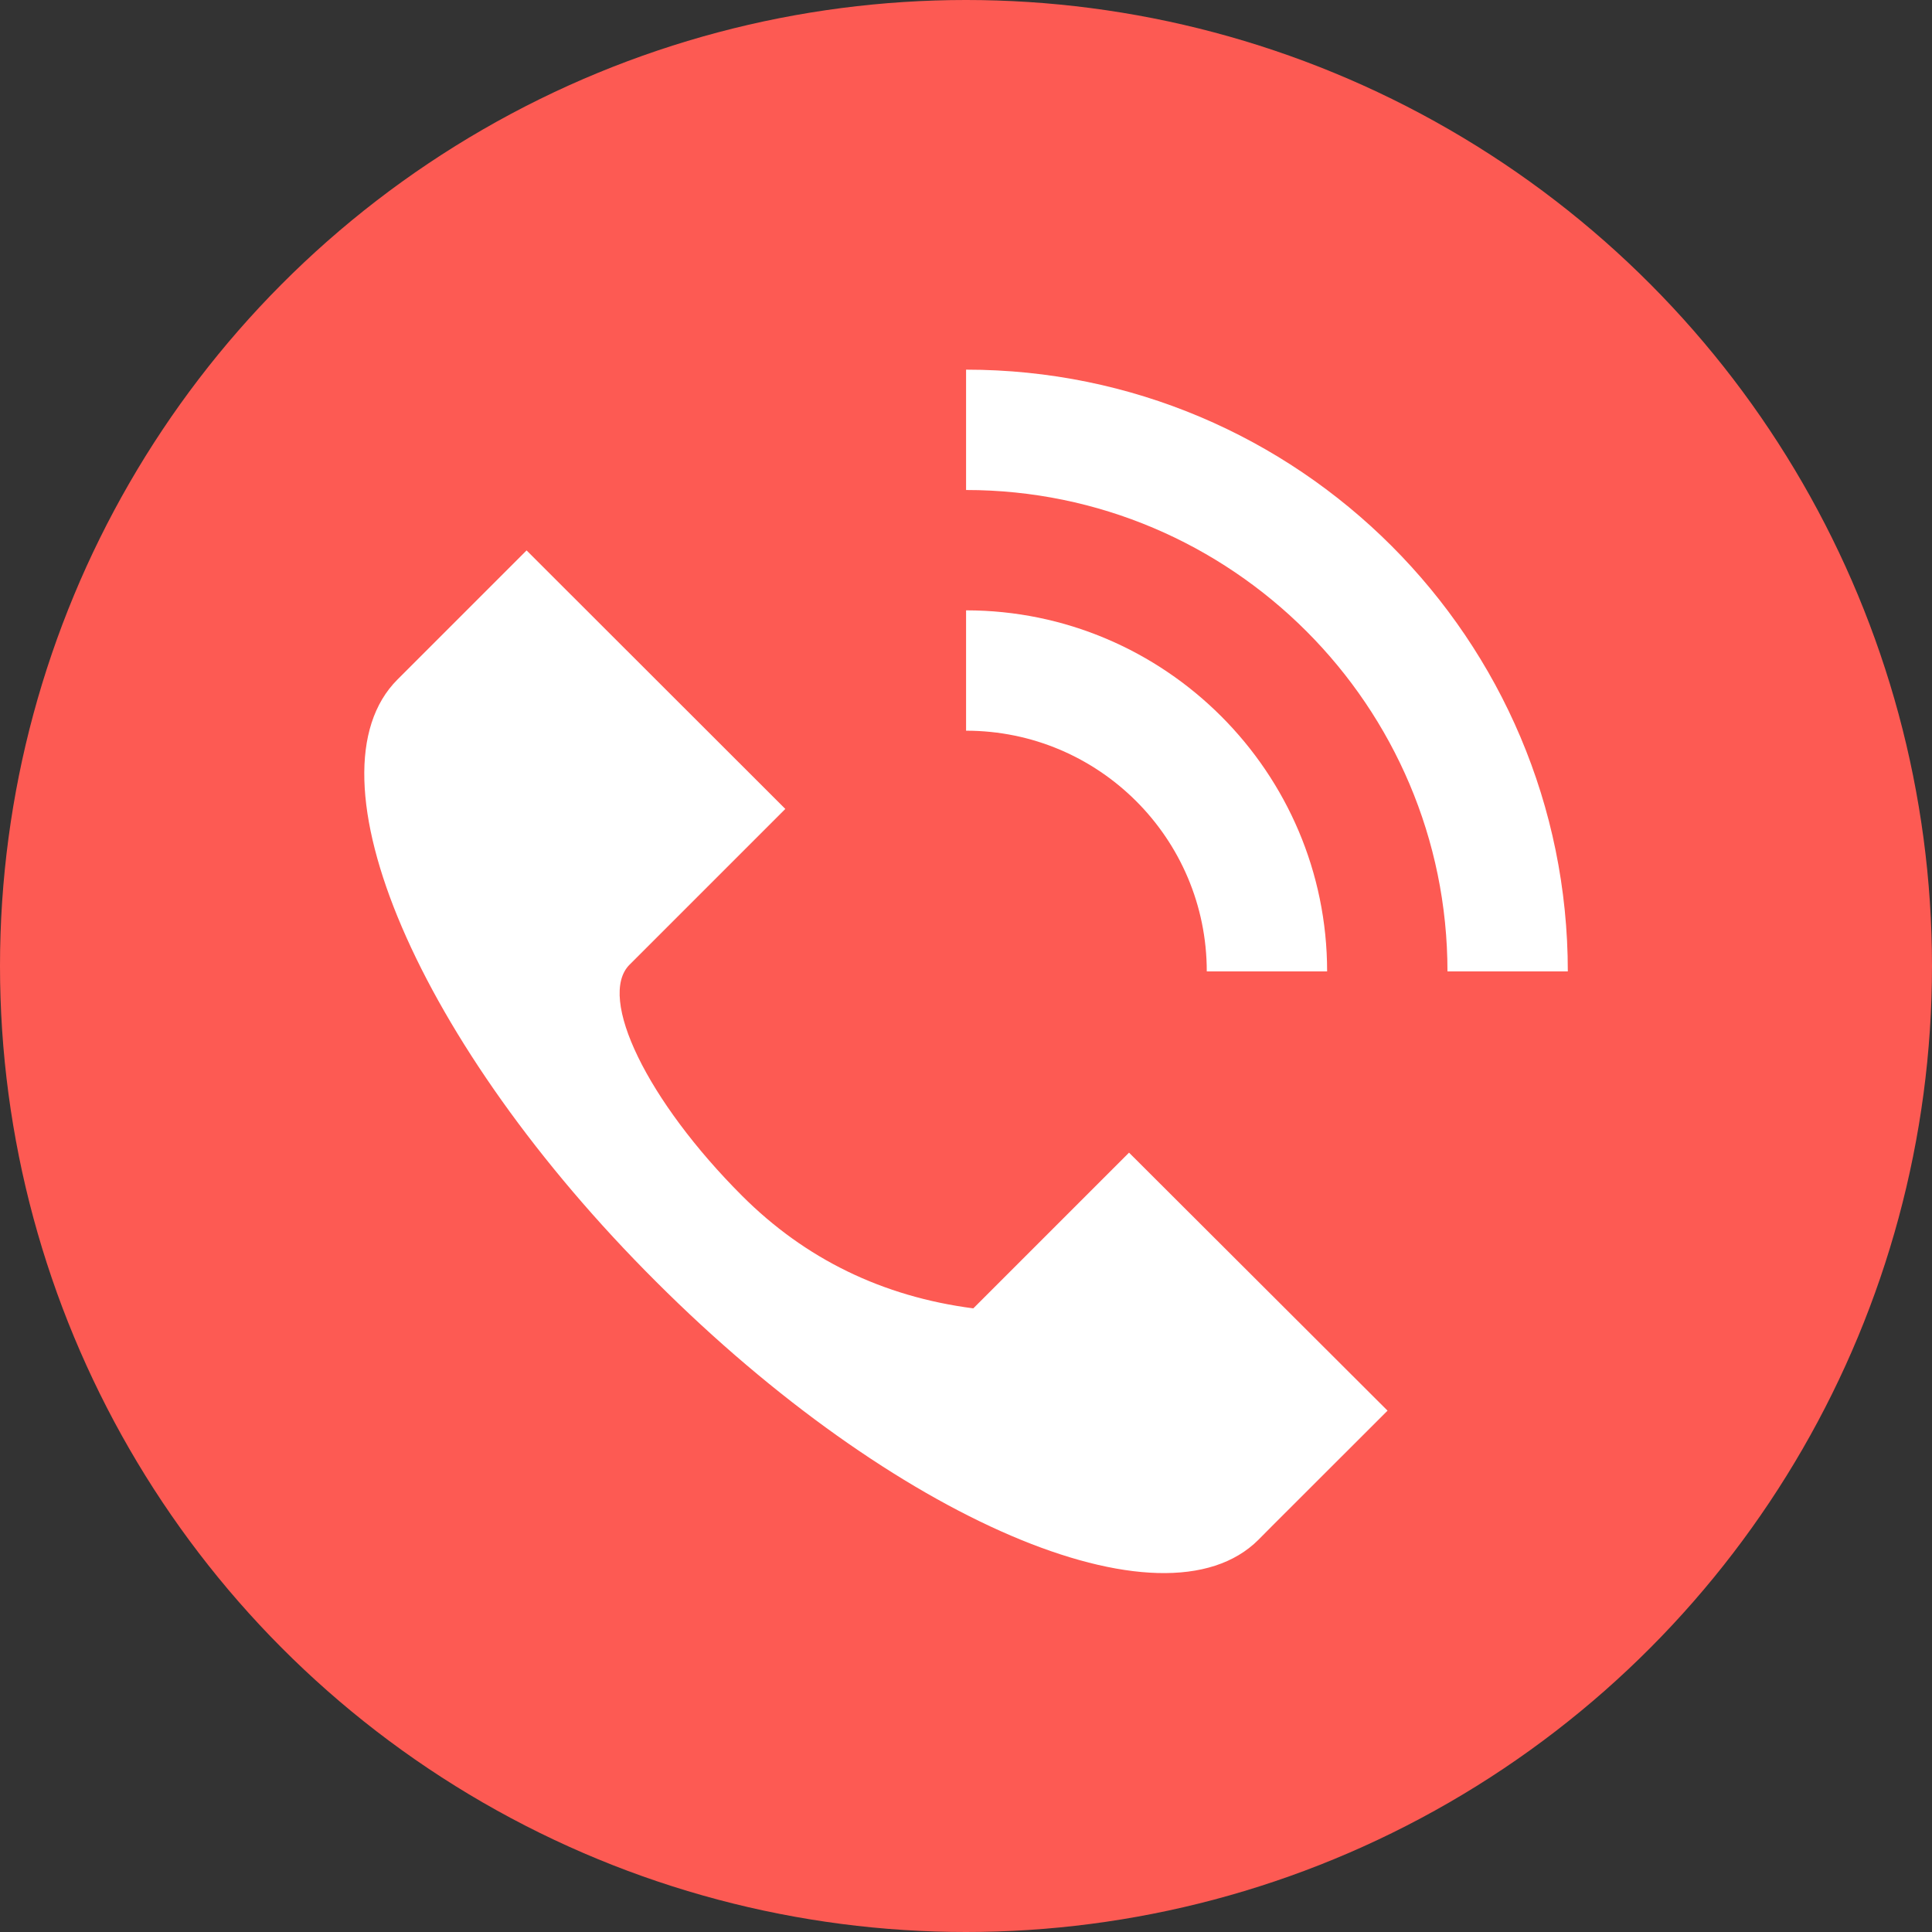
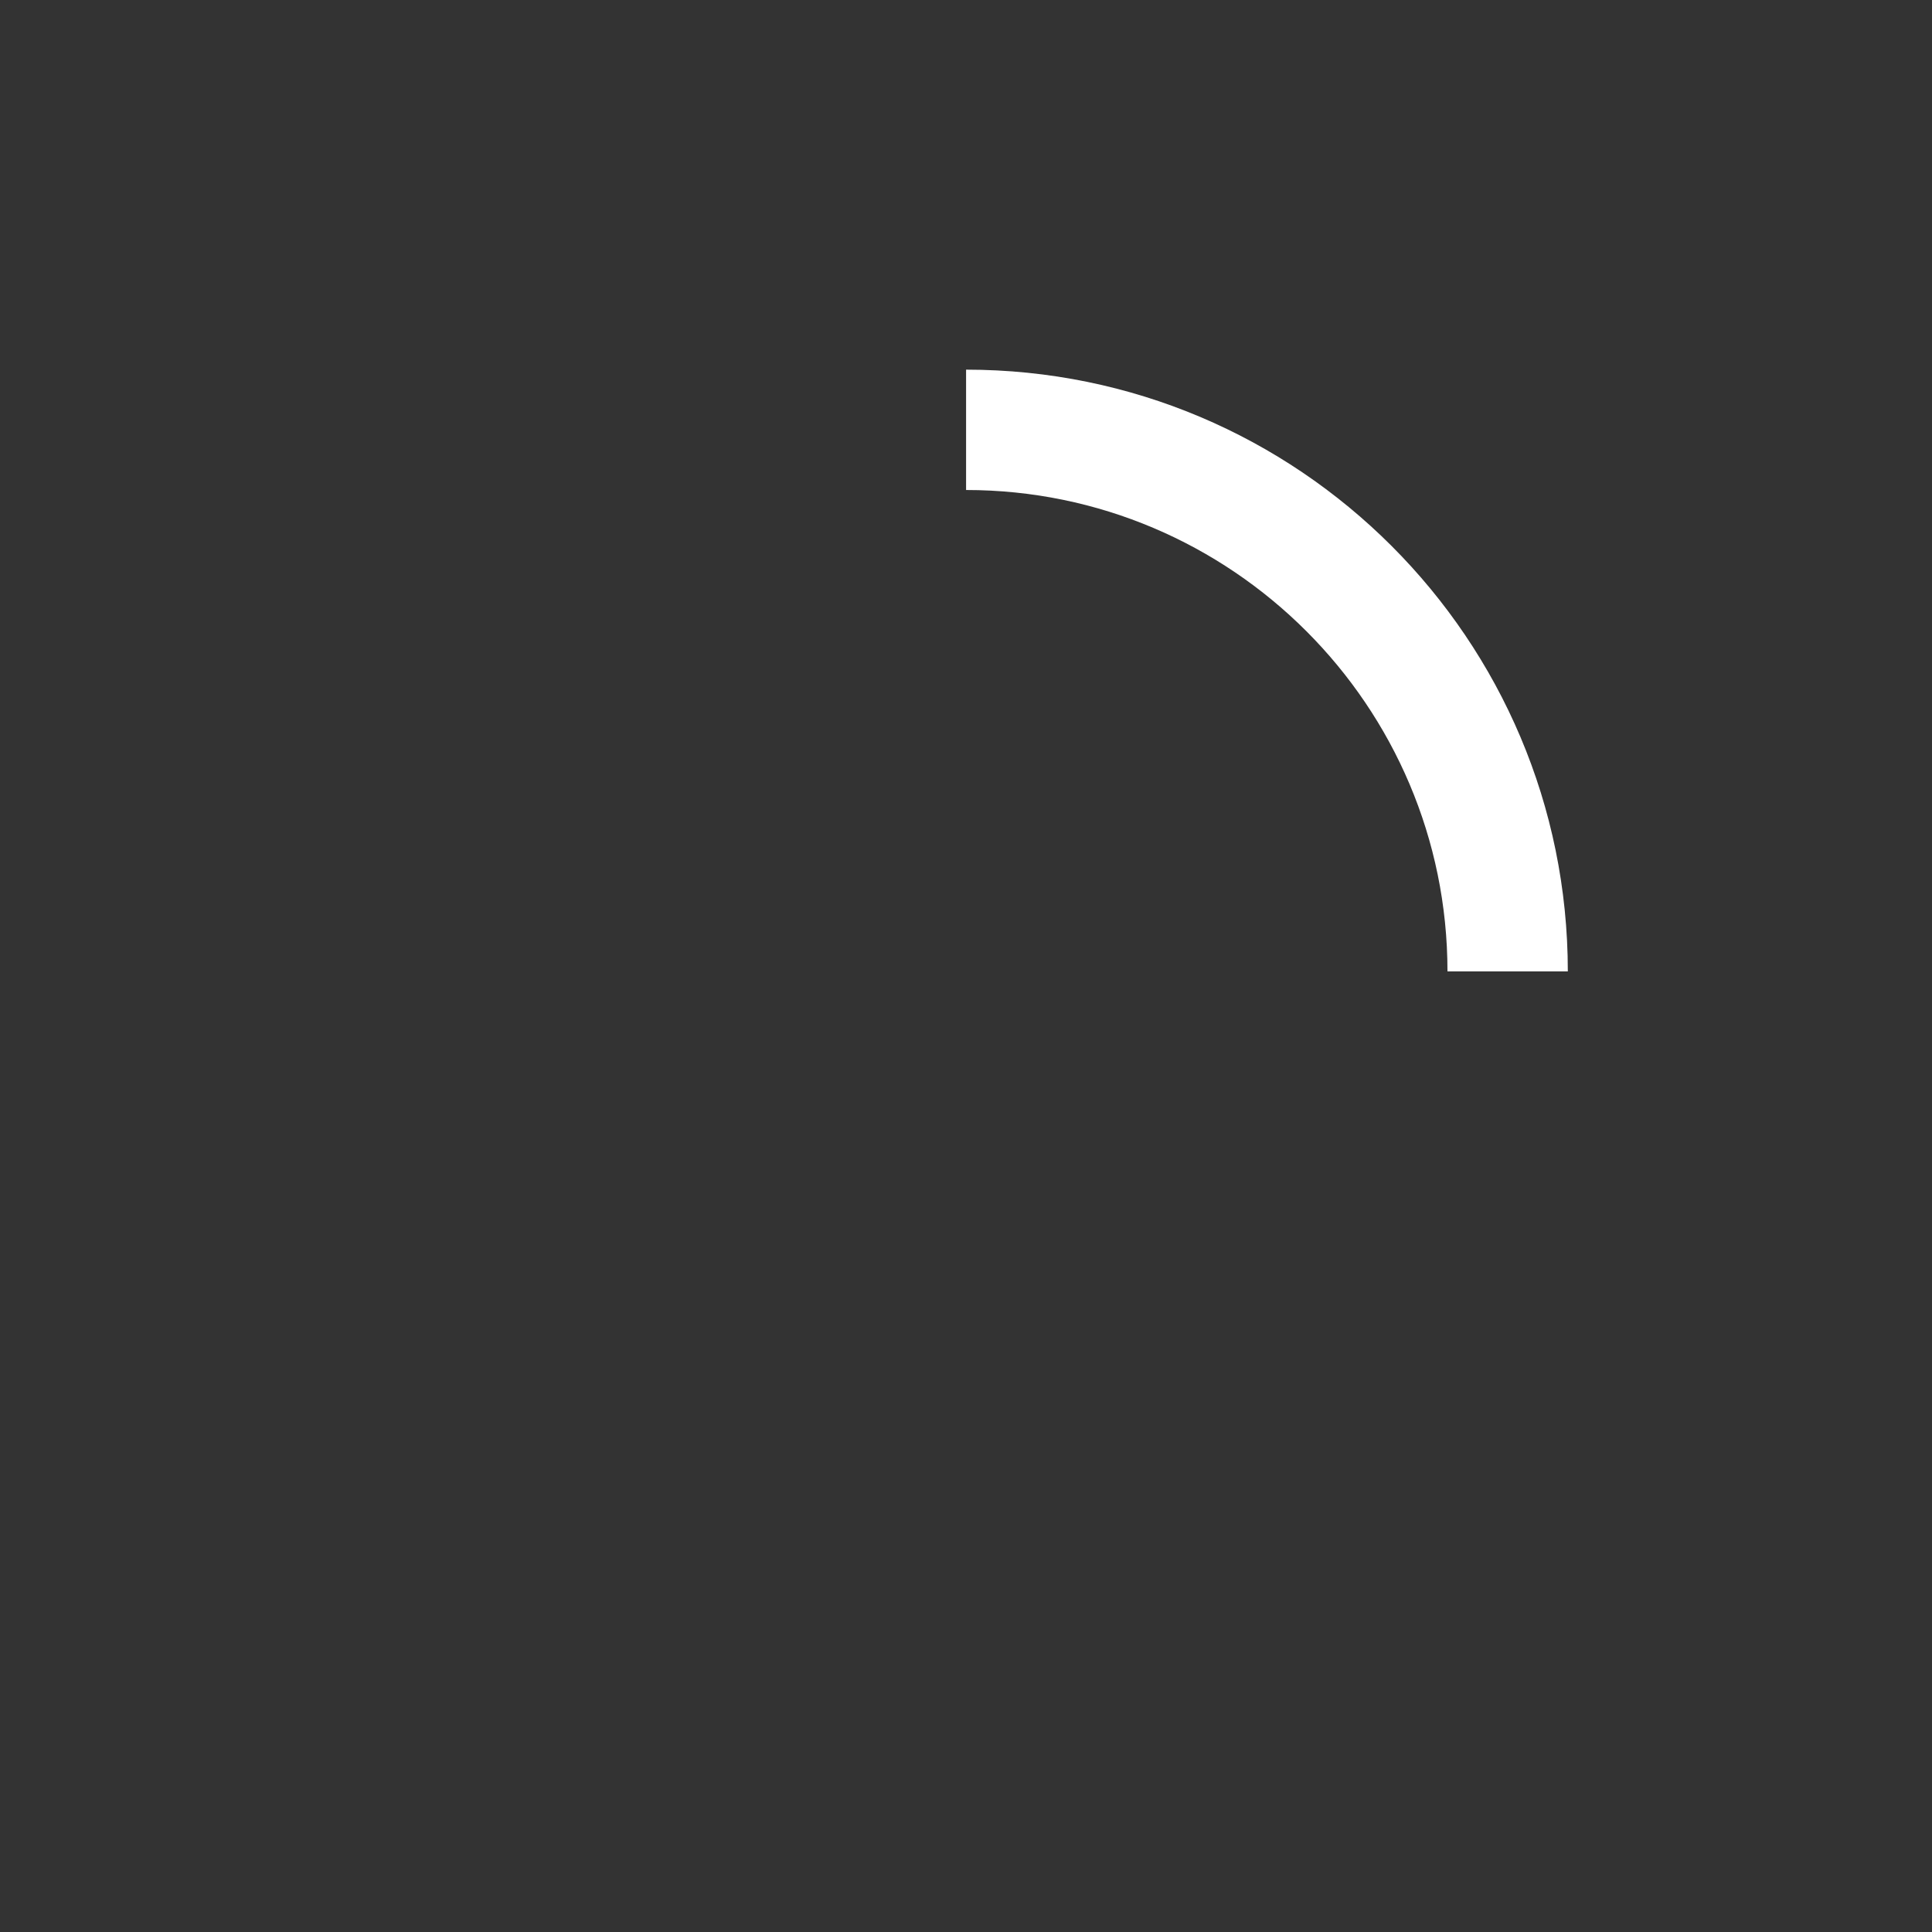
<svg xmlns="http://www.w3.org/2000/svg" enable-background="new 0 0 24 24" viewBox="0 0 24 24" id="telegram" version="1.1">
  <rect x="0" y="0" width="24" height="24" fill="#333333" stroke="none" />
  <defs id="defs293" />
-   <circle cx="12" cy="12" r="12" fill="#039be5" id="circle286" style="fill:#fd5a53;fill-opacity:1" />
  <g id="g33" transform="matrix(0.299,0,0,0.299,4.526,4.592)">
    <g id="g31">
      <g id="g13">
-         <path d="m 15.69,34.32 c -3.93,-3.93 -6.03,-8.24 -4.67,-9.6 0.43,-0.43 2.59,-2.59 6.47,-6.47 L 6.74,7.51 c -3.21,3.21 -5,5 -5.36,5.36 -3.95,3.94 0.85,15.16 10.74,25.02 9.88,9.88 21.08,14.68 25.03,10.72 0.35,-0.36 2.14,-2.14 5.36,-5.36 L 31.77,32.53 25.3,39 c -3.77,-0.49 -6.98,-2.05 -9.61,-4.68 z" id="use7" style="fill:#ffffff;fill-opacity:1" />
        <g id="g11">
-           <path d="m 15.69,34.32 c -3.93,-3.93 -6.03,-8.24 -4.67,-9.6 0.43,-0.43 2.59,-2.59 6.47,-6.47 L 6.74,7.51 c -3.21,3.21 -5,5 -5.36,5.36 -3.95,3.94 0.85,15.16 10.74,25.02 9.88,9.88 21.08,14.68 25.03,10.72 0.35,-0.36 2.14,-2.14 5.36,-5.36 L 31.77,32.53 25.3,39 c -3.77,-0.49 -6.98,-2.05 -9.61,-4.68 z" id="use9" style="fill-opacity:0;stroke:#000000;stroke-width:1;stroke-opacity:0" />
-         </g>
+           </g>
      </g>
      <g id="g21">
        <path d="m 25,5 c 11.03,0 20,8.97 20,20 0.5,0 4.5,0 5,0 C 50,11.19 38.8,0 25,0 c 0,1 0,4.5 0,5 z" id="use15" style="fill:#ffffff;fill-opacity:1" />
        <g id="g19">
-           <path d="m 25,5 c 11.03,0 20,8.97 20,20 0.5,0 4.5,0 5,0 C 50,11.19 38.8,0 25,0 c 0,1 0,4.5 0,5 z" id="use17" style="fill-opacity:0;stroke:#000000;stroke-width:1;stroke-opacity:0" />
-         </g>
+           </g>
      </g>
      <g id="g29">
-         <path d="m 40,25 c 0,-8.27 -6.74,-15 -15,-15 0,0.5 0,4.5 0,5 5.52,0 10,4.48 10,10 1,0 4.5,0 5,0 z" id="use23" style="fill:#ffffff;fill-opacity:1" />
        <g id="g27">
          <path d="m 40,25 c 0,-8.27 -6.74,-15 -15,-15 0,0.5 0,4.5 0,5 5.52,0 10,4.48 10,10 1,0 4.5,0 5,0 z" id="use25" style="fill-opacity:0;stroke:#000000;stroke-width:1;stroke-opacity:0" />
        </g>
      </g>
    </g>
  </g>
</svg>